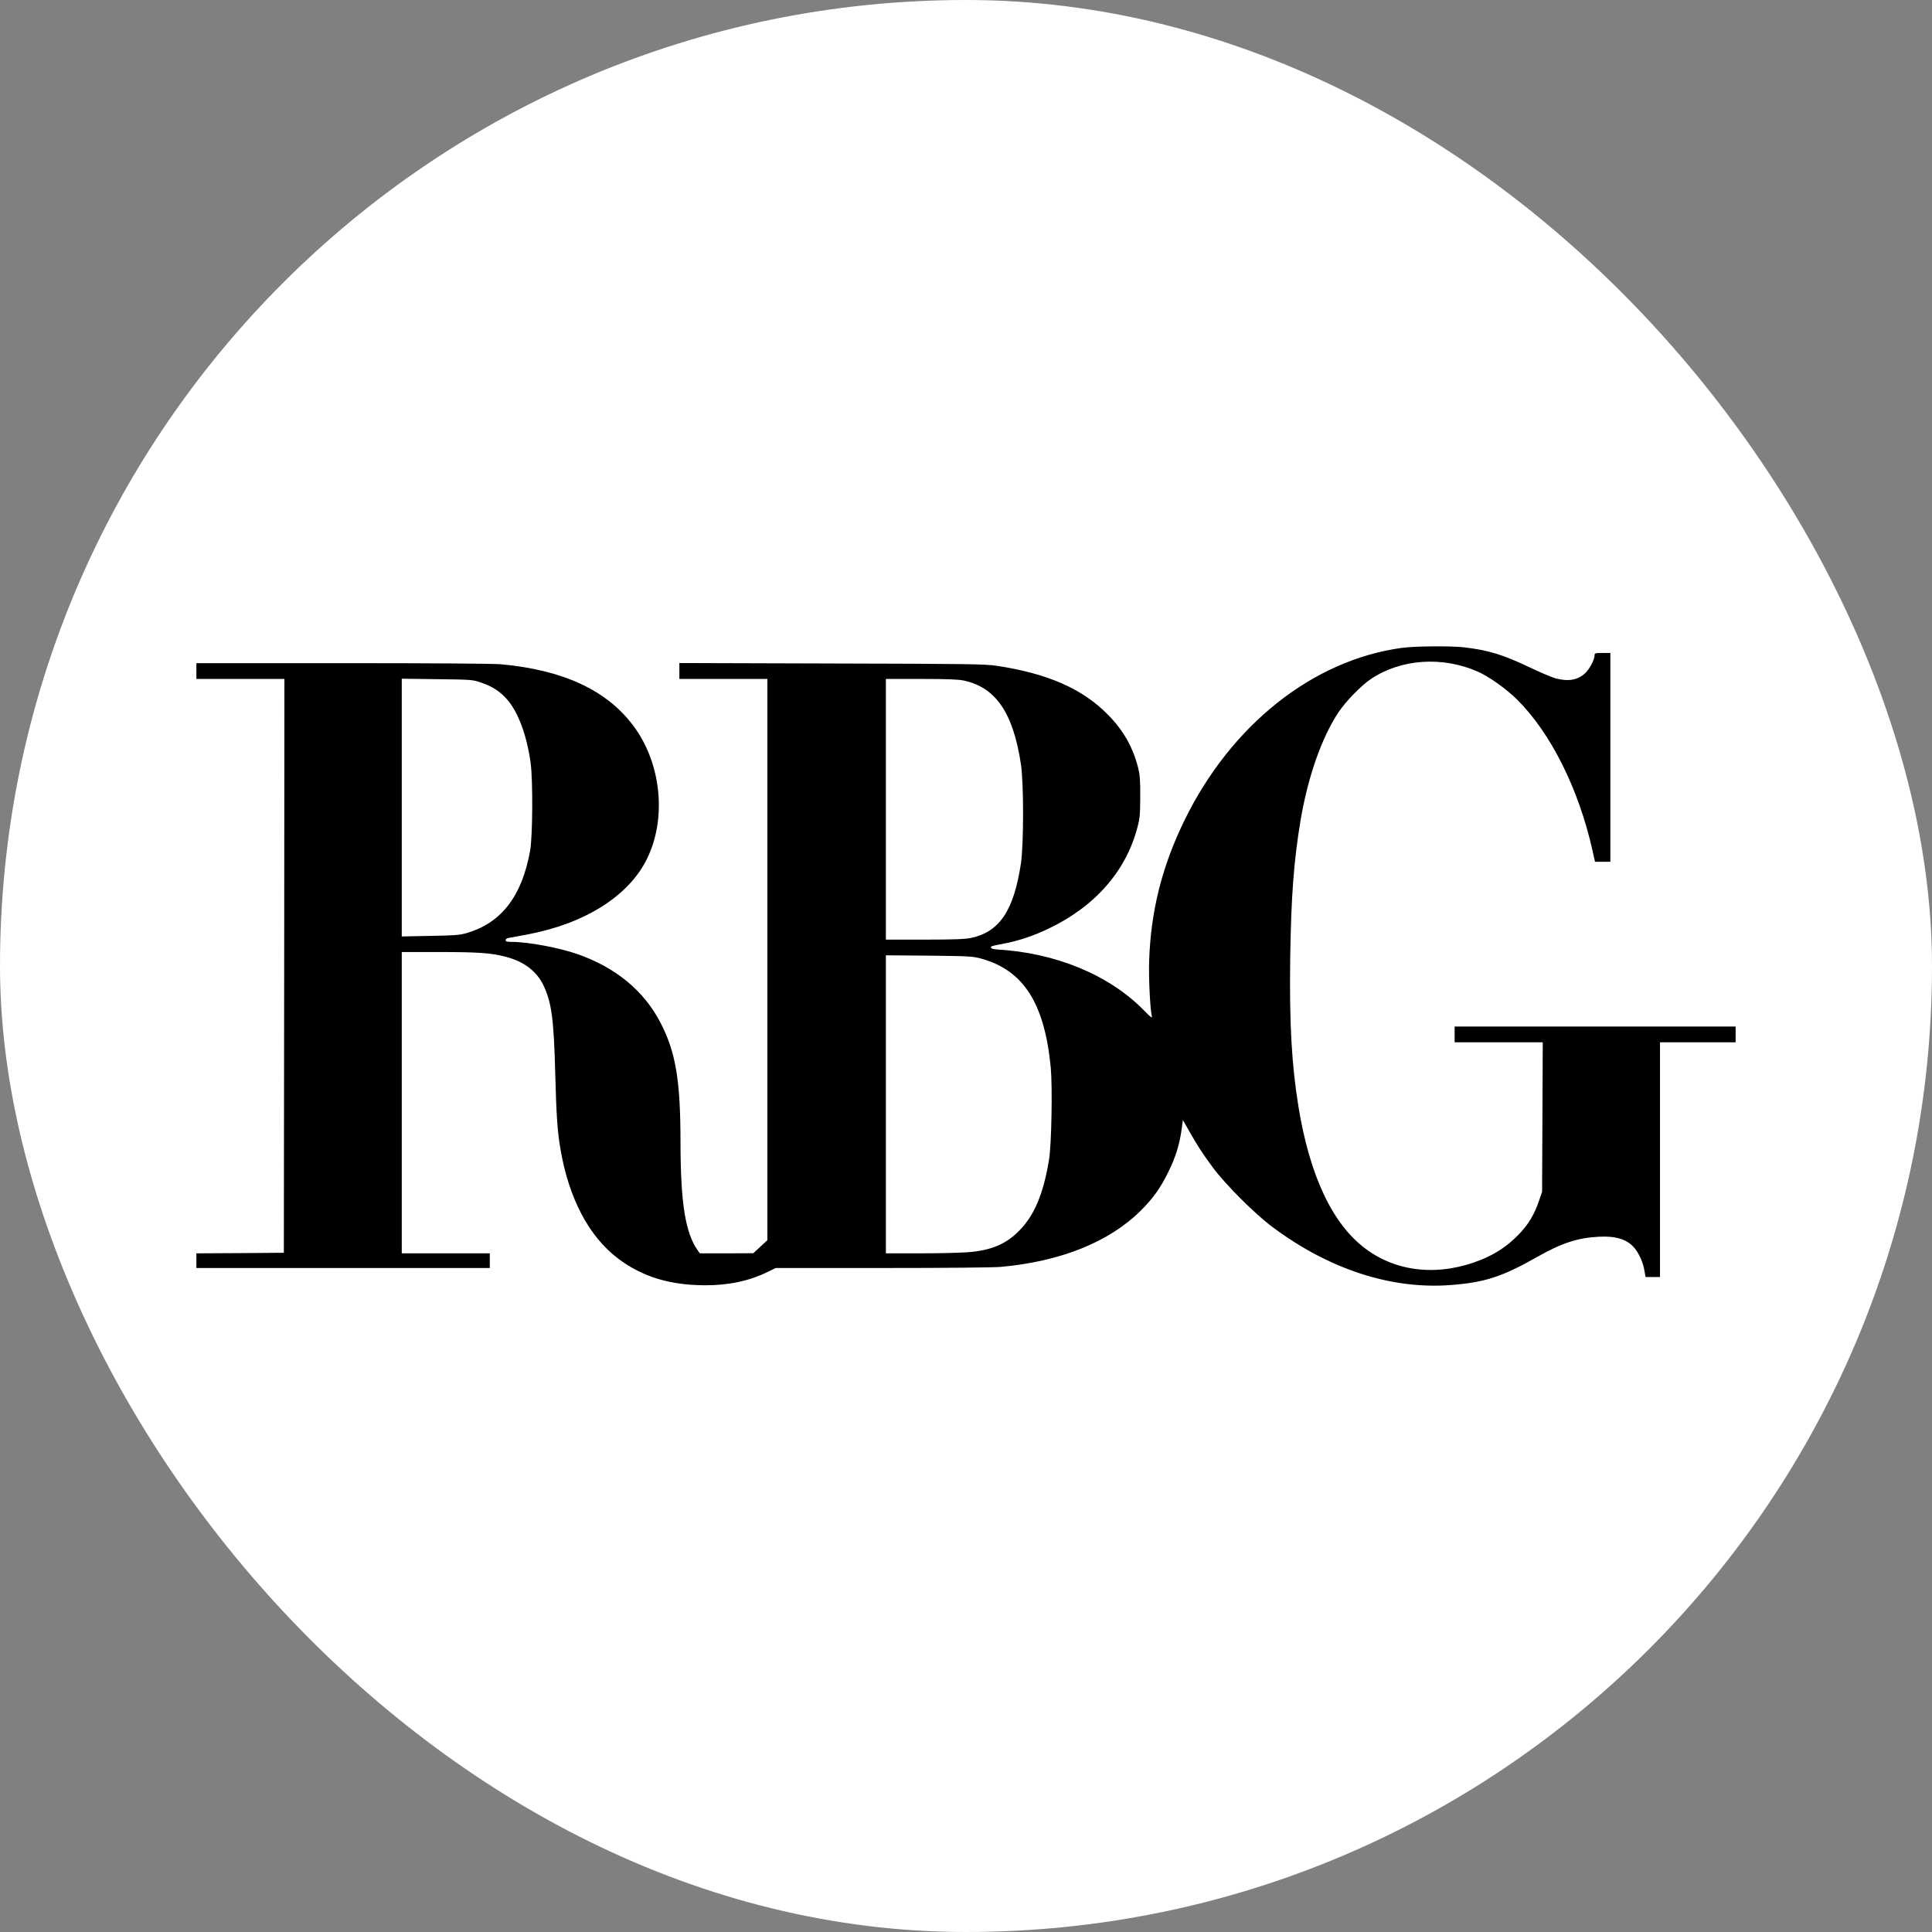
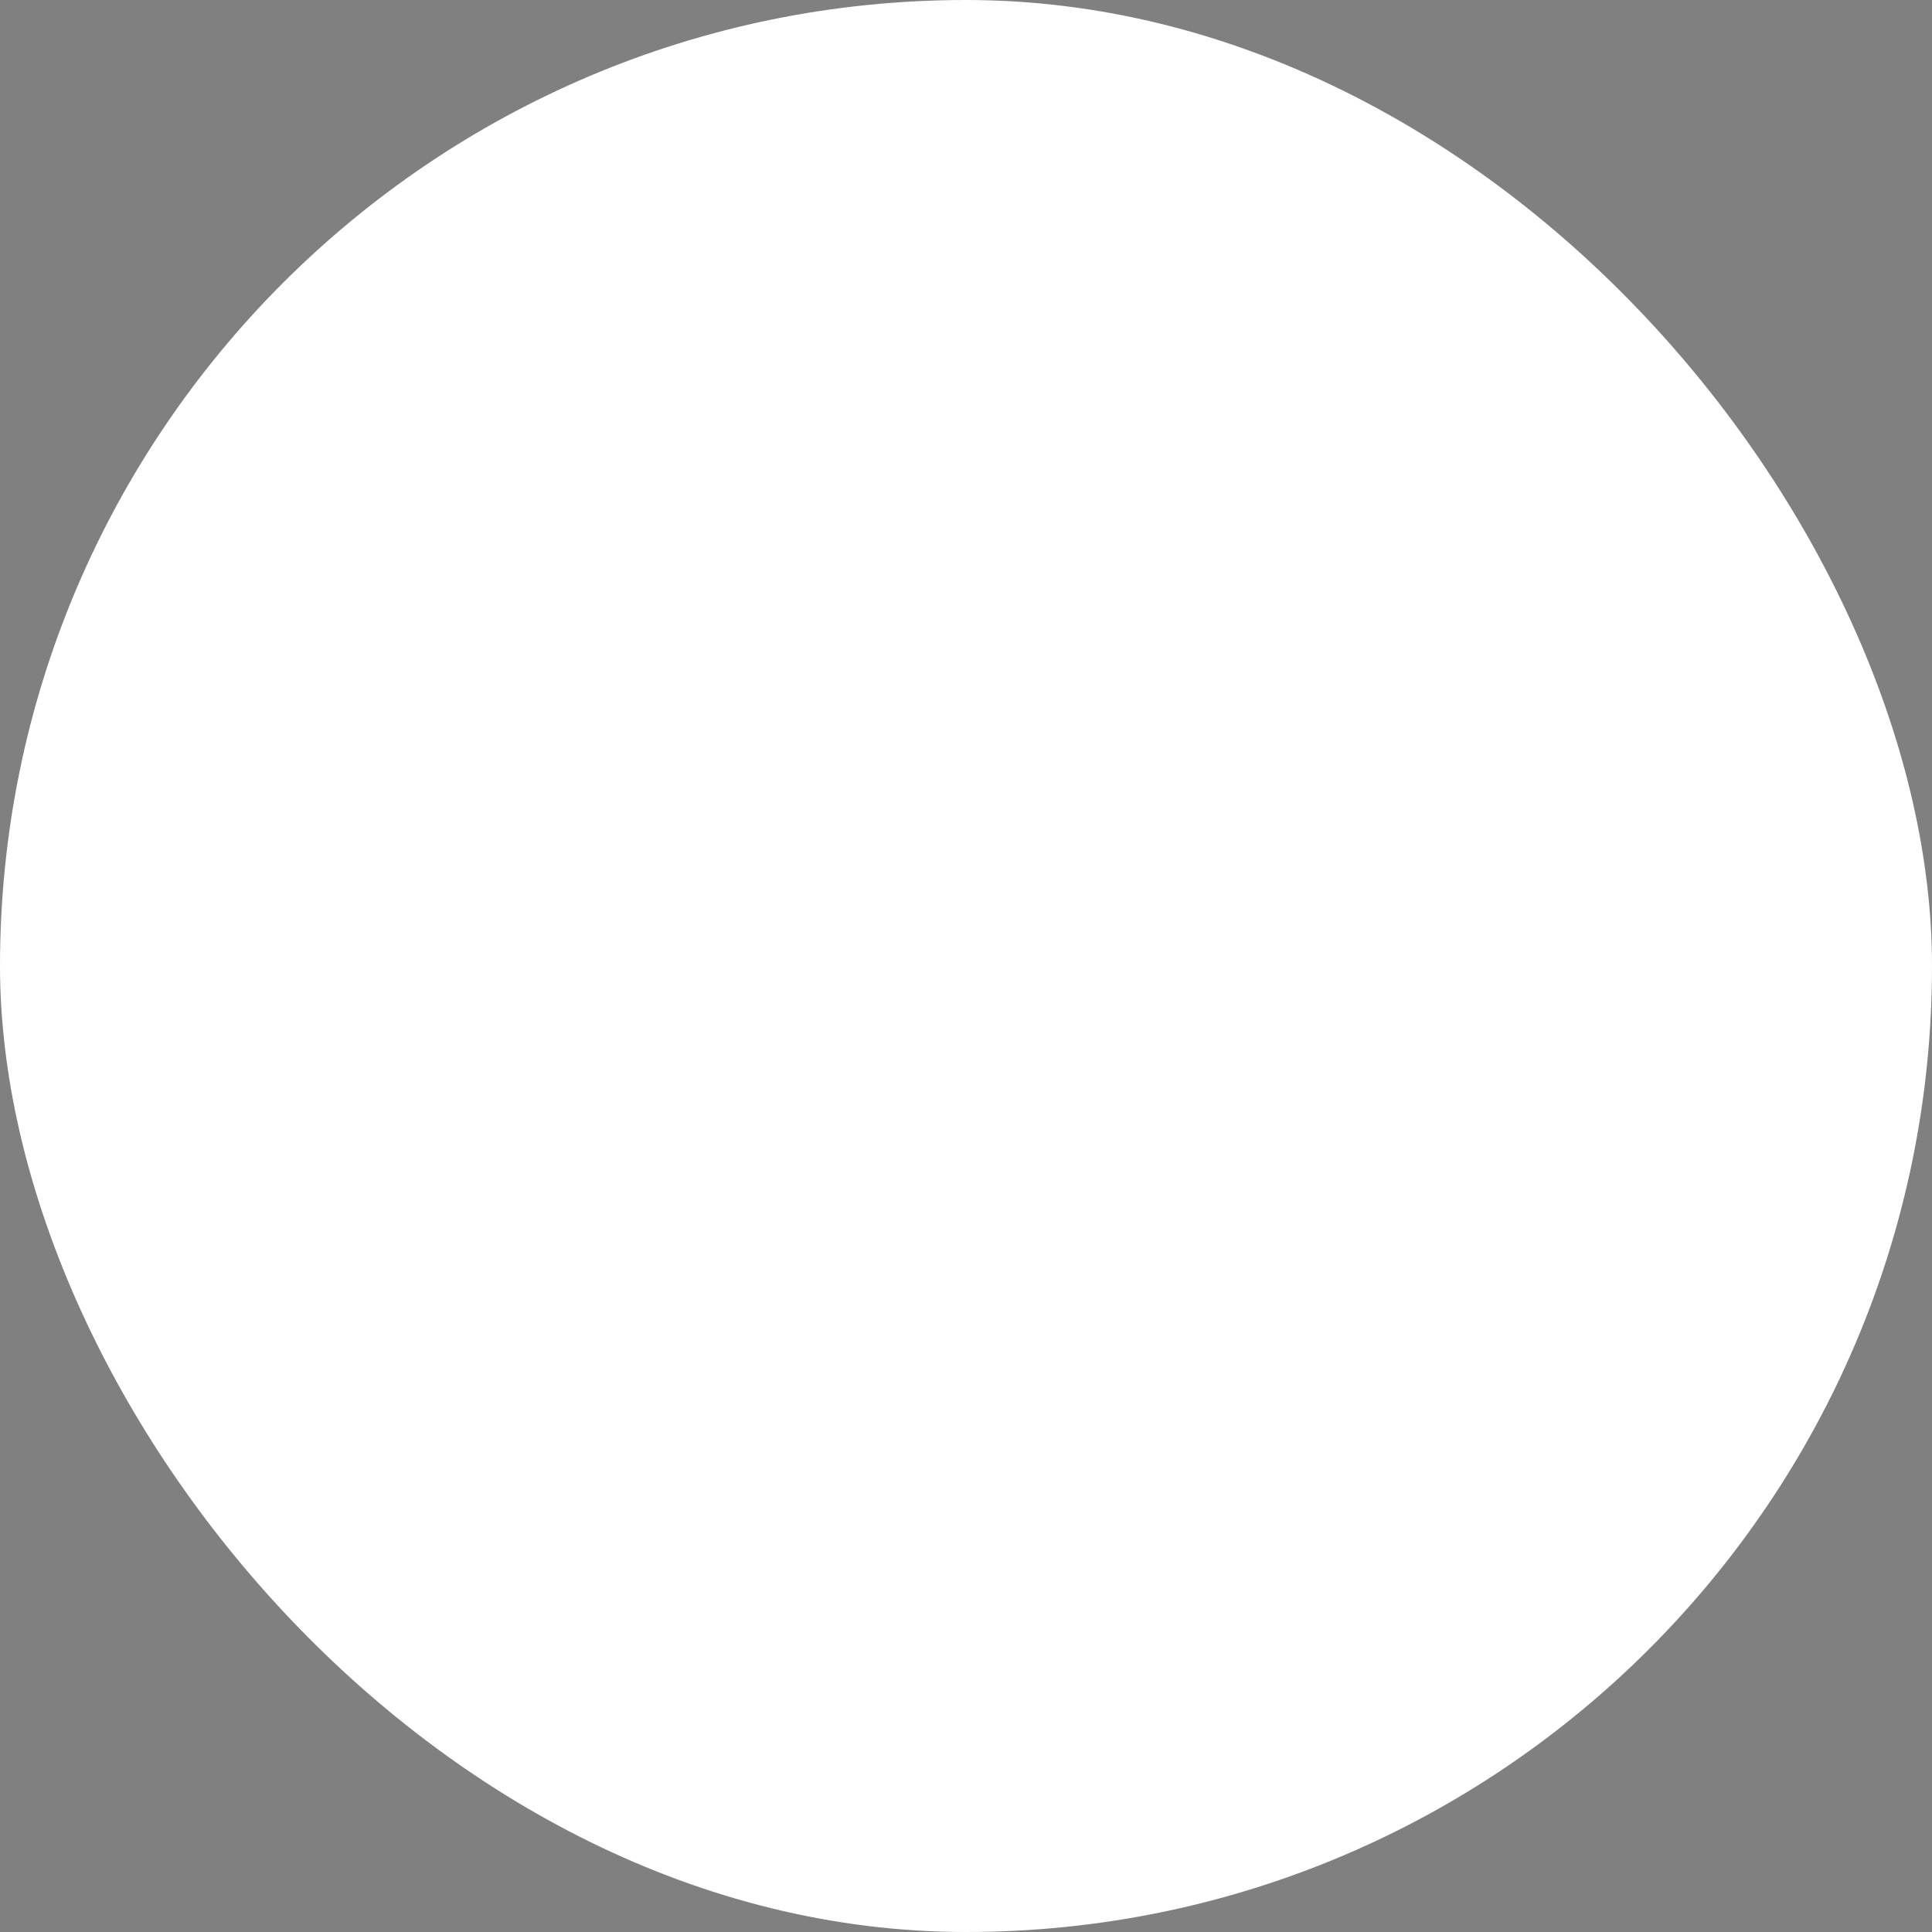
<svg xmlns="http://www.w3.org/2000/svg" width="1839" height="1839" viewBox="0 0 1839 1839" fill="none">
  <rect x="0" y="0" width="1839" height="1839" fill="#808080" stroke="none" />
  <rect width="1839" height="1839" rx="919.5" fill="white" />
-   <path d="M1334.12 616.724C1249.48 628.324 1171.71 690.088 1127.35 781.068C1106.08 824.678 1095.45 867 1093.84 914.262C1093.3 930.697 1094.69 959.913 1096.41 967.432C1096.84 969.473 1095.23 968.292 1089.11 961.954C1056.13 928.119 1004.9 906.851 948.611 903.736C945.926 903.628 943.67 902.876 943.348 902.232C942.918 900.621 943.24 900.513 955.271 898.257C968.697 895.787 983.628 890.846 997.592 884.186C1041.74 863.24 1071.39 829.834 1082.45 788.372C1085.03 778.92 1085.24 775.805 1085.35 758.511C1085.46 742.828 1085.03 737.673 1083.42 731.12C1078.37 711.141 1069.45 695.459 1054.84 680.528C1030.46 655.608 997.377 641.107 948.504 633.695C937.332 632.084 921.757 631.869 791.463 631.547L646.668 631.117V638.744V646.263H688.56H730.452V913.295V1180.44L723.792 1186.67L717.025 1192.9L691.568 1193H666.11L664.069 1190.1C652.361 1173.45 647.85 1145.1 647.742 1088.27C647.742 1028.23 643.338 1001.81 628.623 973.34C612.94 943.049 585.872 920.707 549.243 908.032C531.949 902.017 502.518 896.539 487.05 896.539C482.646 896.539 481.25 896.109 481.25 894.928C481.25 894.068 482.324 893.102 483.613 892.887C485.009 892.672 493.065 891.168 501.659 889.557C556.225 879.352 598.009 853.251 615.518 818.126C634.96 779.349 629.589 726.287 602.628 690.518C577.278 656.789 535.816 637.67 476.953 632.299C469.219 631.654 412.827 631.225 325.821 631.225H186.934V638.744V646.263H228.825H270.717L270.502 919.311L270.18 1192.47L228.61 1192.79L186.934 1193V1199.99V1206.97H326.573H466.212V1199.99V1193H424.32H382.428V1049.6V906.206H418.197C454.718 906.206 467.393 907.065 480.928 910.61C498.436 915.014 510.681 924.252 517.234 937.786C525.075 954.22 527.116 969.581 528.512 1021.57C529.586 1062.17 530.553 1076.67 533.453 1093.64C541.402 1140.69 560.629 1177.11 588.45 1198.05C611.221 1215.24 637.538 1223.29 670.837 1223.4C693.501 1223.51 713.158 1219.32 730.881 1210.62L738.4 1206.97H839.37C900.059 1206.97 945.388 1206.54 952.8 1205.89C1009.52 1200.74 1055.6 1182.26 1085.46 1152.72C1097.38 1140.91 1104.25 1131.35 1111.77 1116.2C1118.86 1102.02 1122.62 1089.99 1124.66 1075.6L1125.95 1066.15L1131.65 1076.14C1139.7 1090.42 1144.21 1097.4 1154.52 1111.37C1166.66 1127.7 1194.27 1155.3 1211.13 1167.87C1264.95 1208.15 1324.24 1227.48 1380.74 1223.19C1413.39 1220.72 1429.83 1215.35 1463.56 1196.23C1486.54 1183.23 1501.58 1178.29 1521.67 1177.21C1536.28 1176.46 1545.73 1178.72 1552.93 1184.95C1558.4 1189.67 1563.56 1199.66 1565.17 1208.9L1566.35 1215.56H1573.23H1580.1V1103.85V992.138H1616.09H1652.07V984.619V977.1H1518.34H1384.61V984.619V992.138H1426.5H1468.5L1468.18 1063.25L1467.85 1134.46L1465.28 1141.98C1460.55 1156.27 1454.64 1165.93 1444.76 1175.92C1434.55 1186.24 1423.71 1193.43 1410.06 1199.02C1370.64 1215.02 1330.36 1211.37 1300.07 1188.81C1268.49 1165.51 1246.69 1119.42 1235.95 1053.36C1229.5 1013.73 1227.24 974.2 1228.1 912.114C1228.96 853.358 1231.54 819.2 1237.99 780.638C1245.08 739.069 1257.97 702.333 1274.08 677.95C1280.95 667.638 1295.56 652.6 1305.01 646.263C1333.59 627.143 1372.9 624.458 1406.63 639.281C1417.48 644.114 1433.7 655.608 1444.22 666.027C1476.12 697.822 1502.55 750.562 1515.76 809.211L1518.23 820.274H1525.54H1532.84V720.916V621.557H1525.32C1518.23 621.557 1517.8 621.665 1517.8 623.92C1517.8 627.787 1513.07 636.81 1509.1 640.57C1501.9 647.337 1493.2 648.948 1480.74 645.726C1477.2 644.759 1465.81 639.925 1455.5 634.984C1430.37 623.061 1416.62 618.872 1393.74 616.187C1380.63 614.683 1346.58 615.005 1334.12 616.724ZM457.833 649.7C468.467 653.245 475.557 657.863 482.431 665.49C493.065 677.306 501.551 699.97 505.096 726.287C507.352 743.258 507.029 796.428 504.559 810.07C496.717 853.143 477.275 878.386 444.514 888.053C437.639 890.094 433.343 890.416 409.604 890.846L382.428 891.383V768.715V646.048L416.049 646.478C448.811 646.907 449.777 646.907 457.833 649.7ZM917.353 647.766C947.859 654.319 964.401 678.487 971.812 727.576C974.498 745.729 974.498 803.303 971.812 821.671C965.045 866.678 951.511 886.979 924.335 892.779C918.535 893.961 908.33 894.391 880.08 894.391H843.237V770.327V646.263H876.858C901.241 646.263 912.305 646.692 917.353 647.766ZM933.895 912.436C974.283 923.607 994.262 954.865 1000.17 1016.09C1001.89 1034.14 1000.92 1089.24 998.559 1103.63C993.188 1136.61 984.38 1157.45 969.557 1172.06C956.989 1184.52 943.348 1190.1 921.757 1191.93C914.883 1192.47 894.474 1193 876.321 1193H843.237V1051.11V909.321L884.377 909.643C922.509 910.073 926.054 910.288 933.895 912.436Z" fill="black" />
</svg>